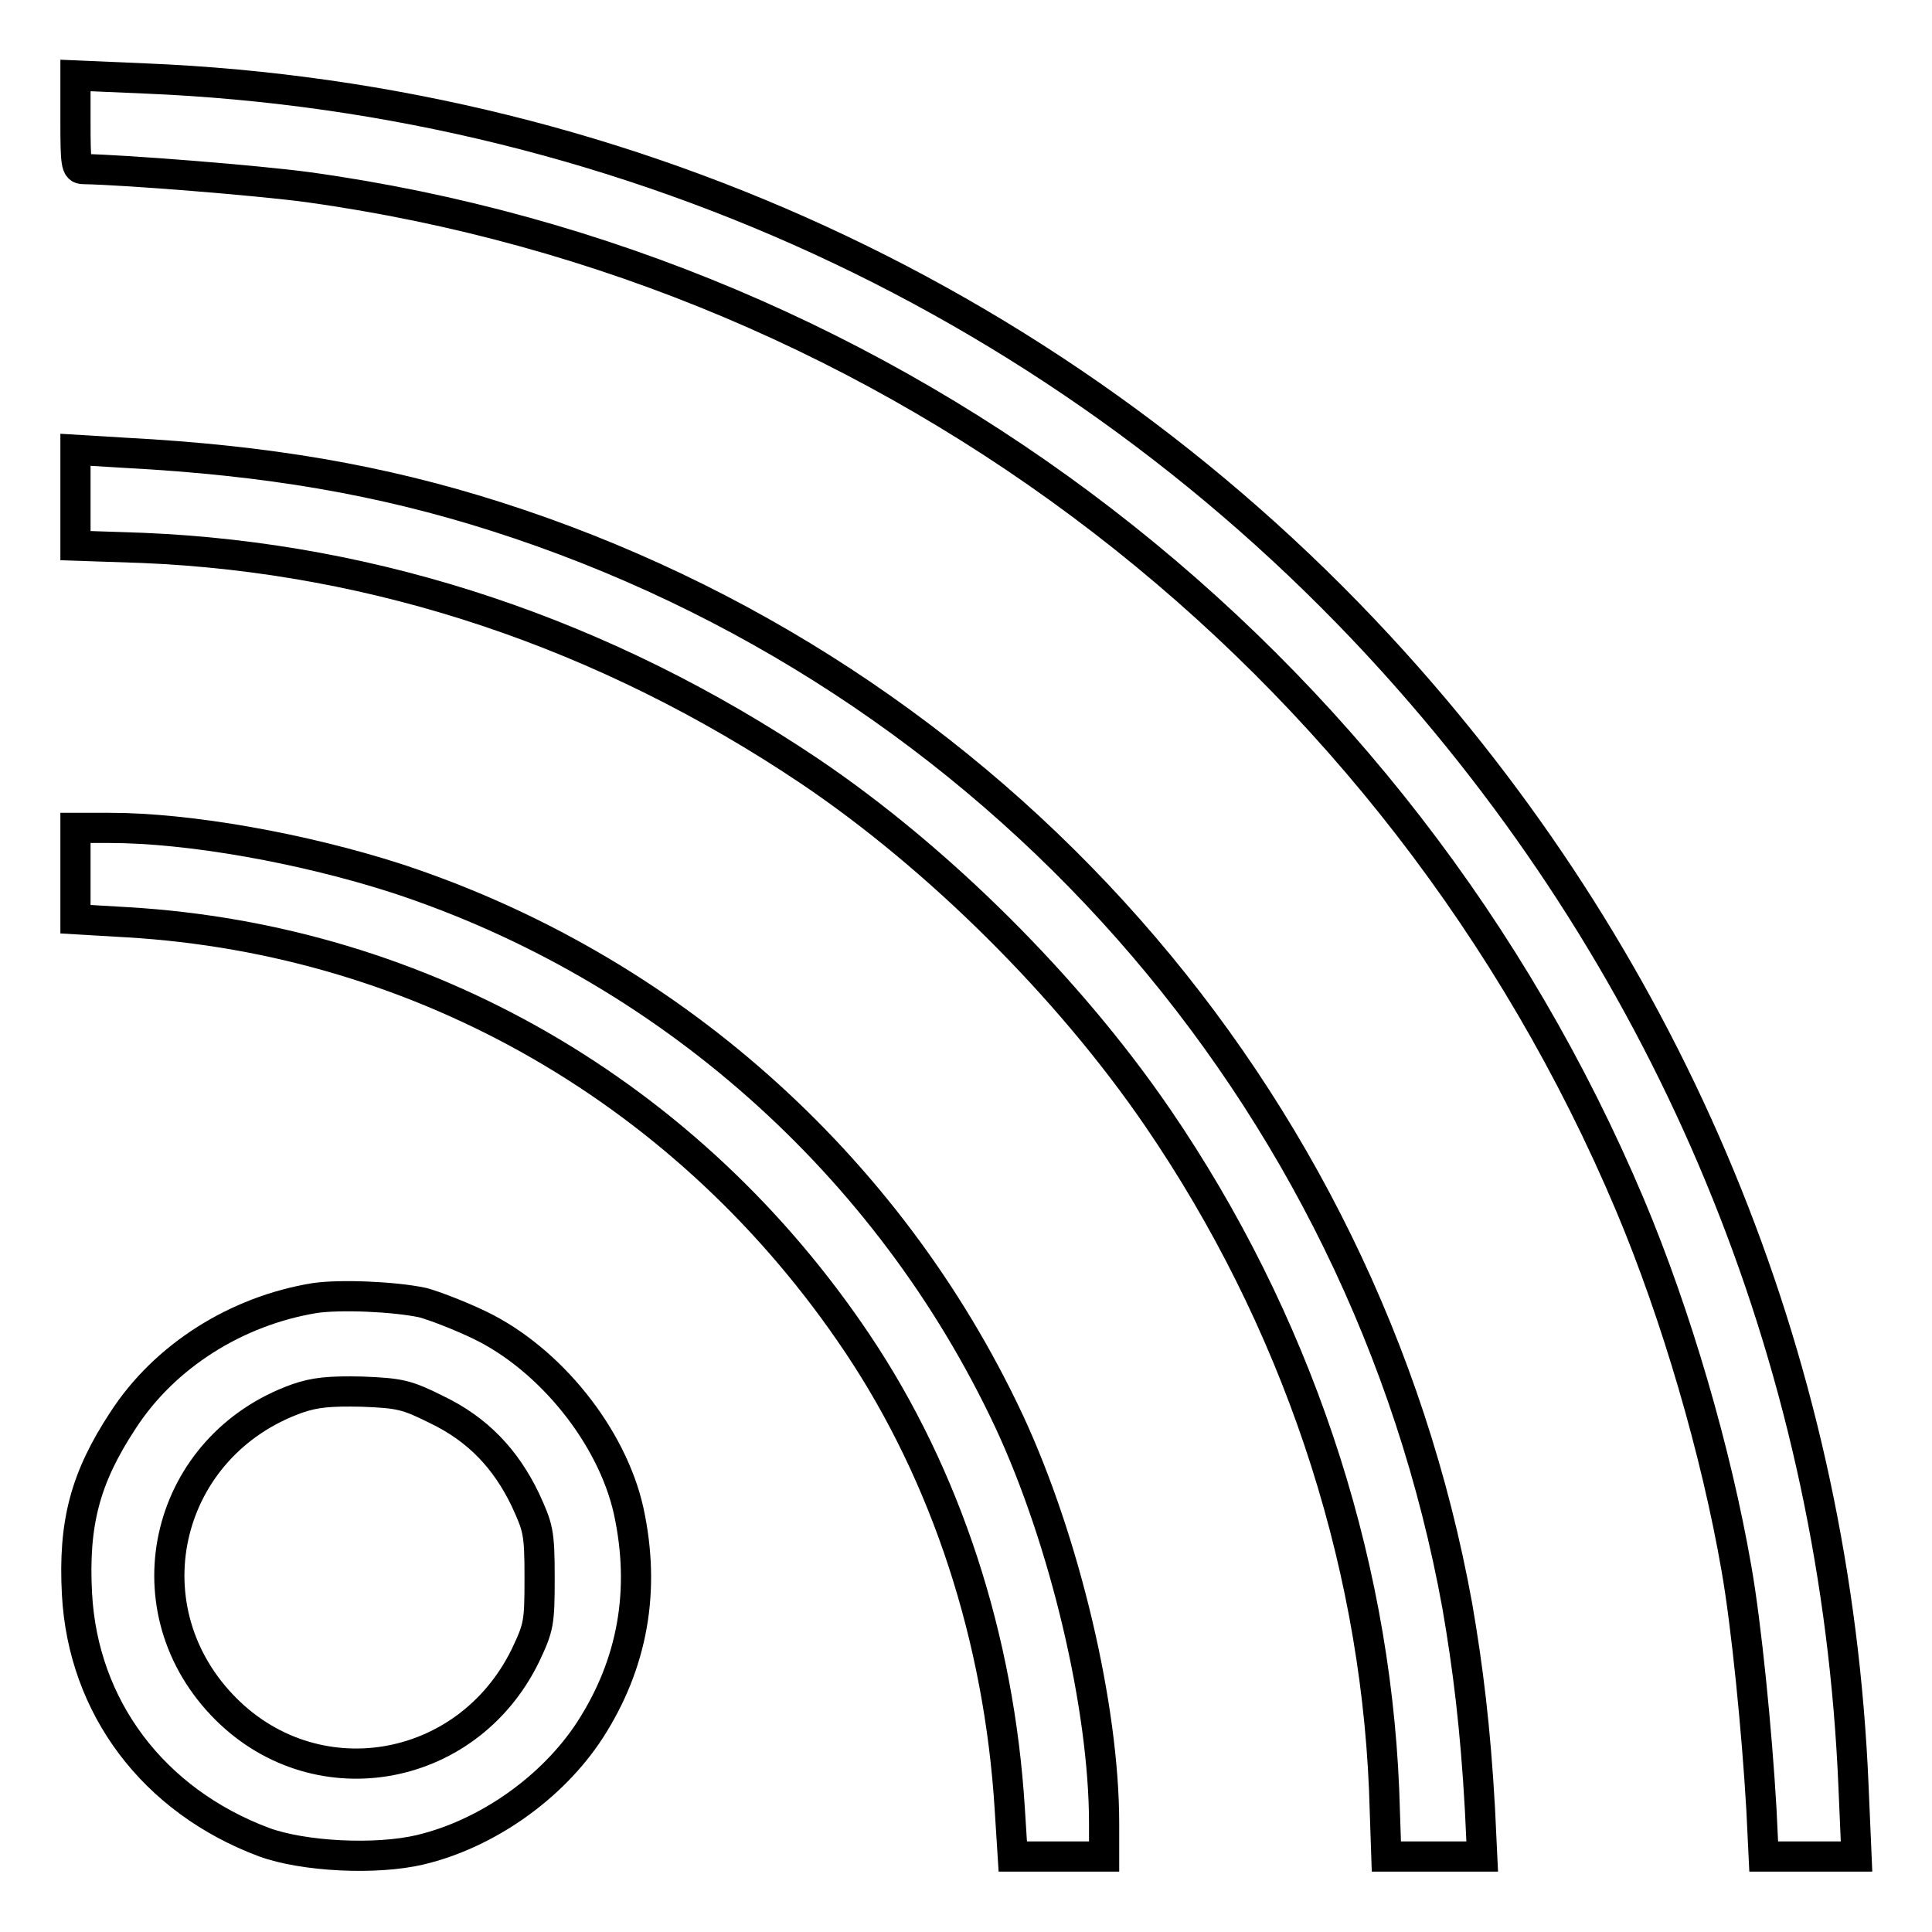
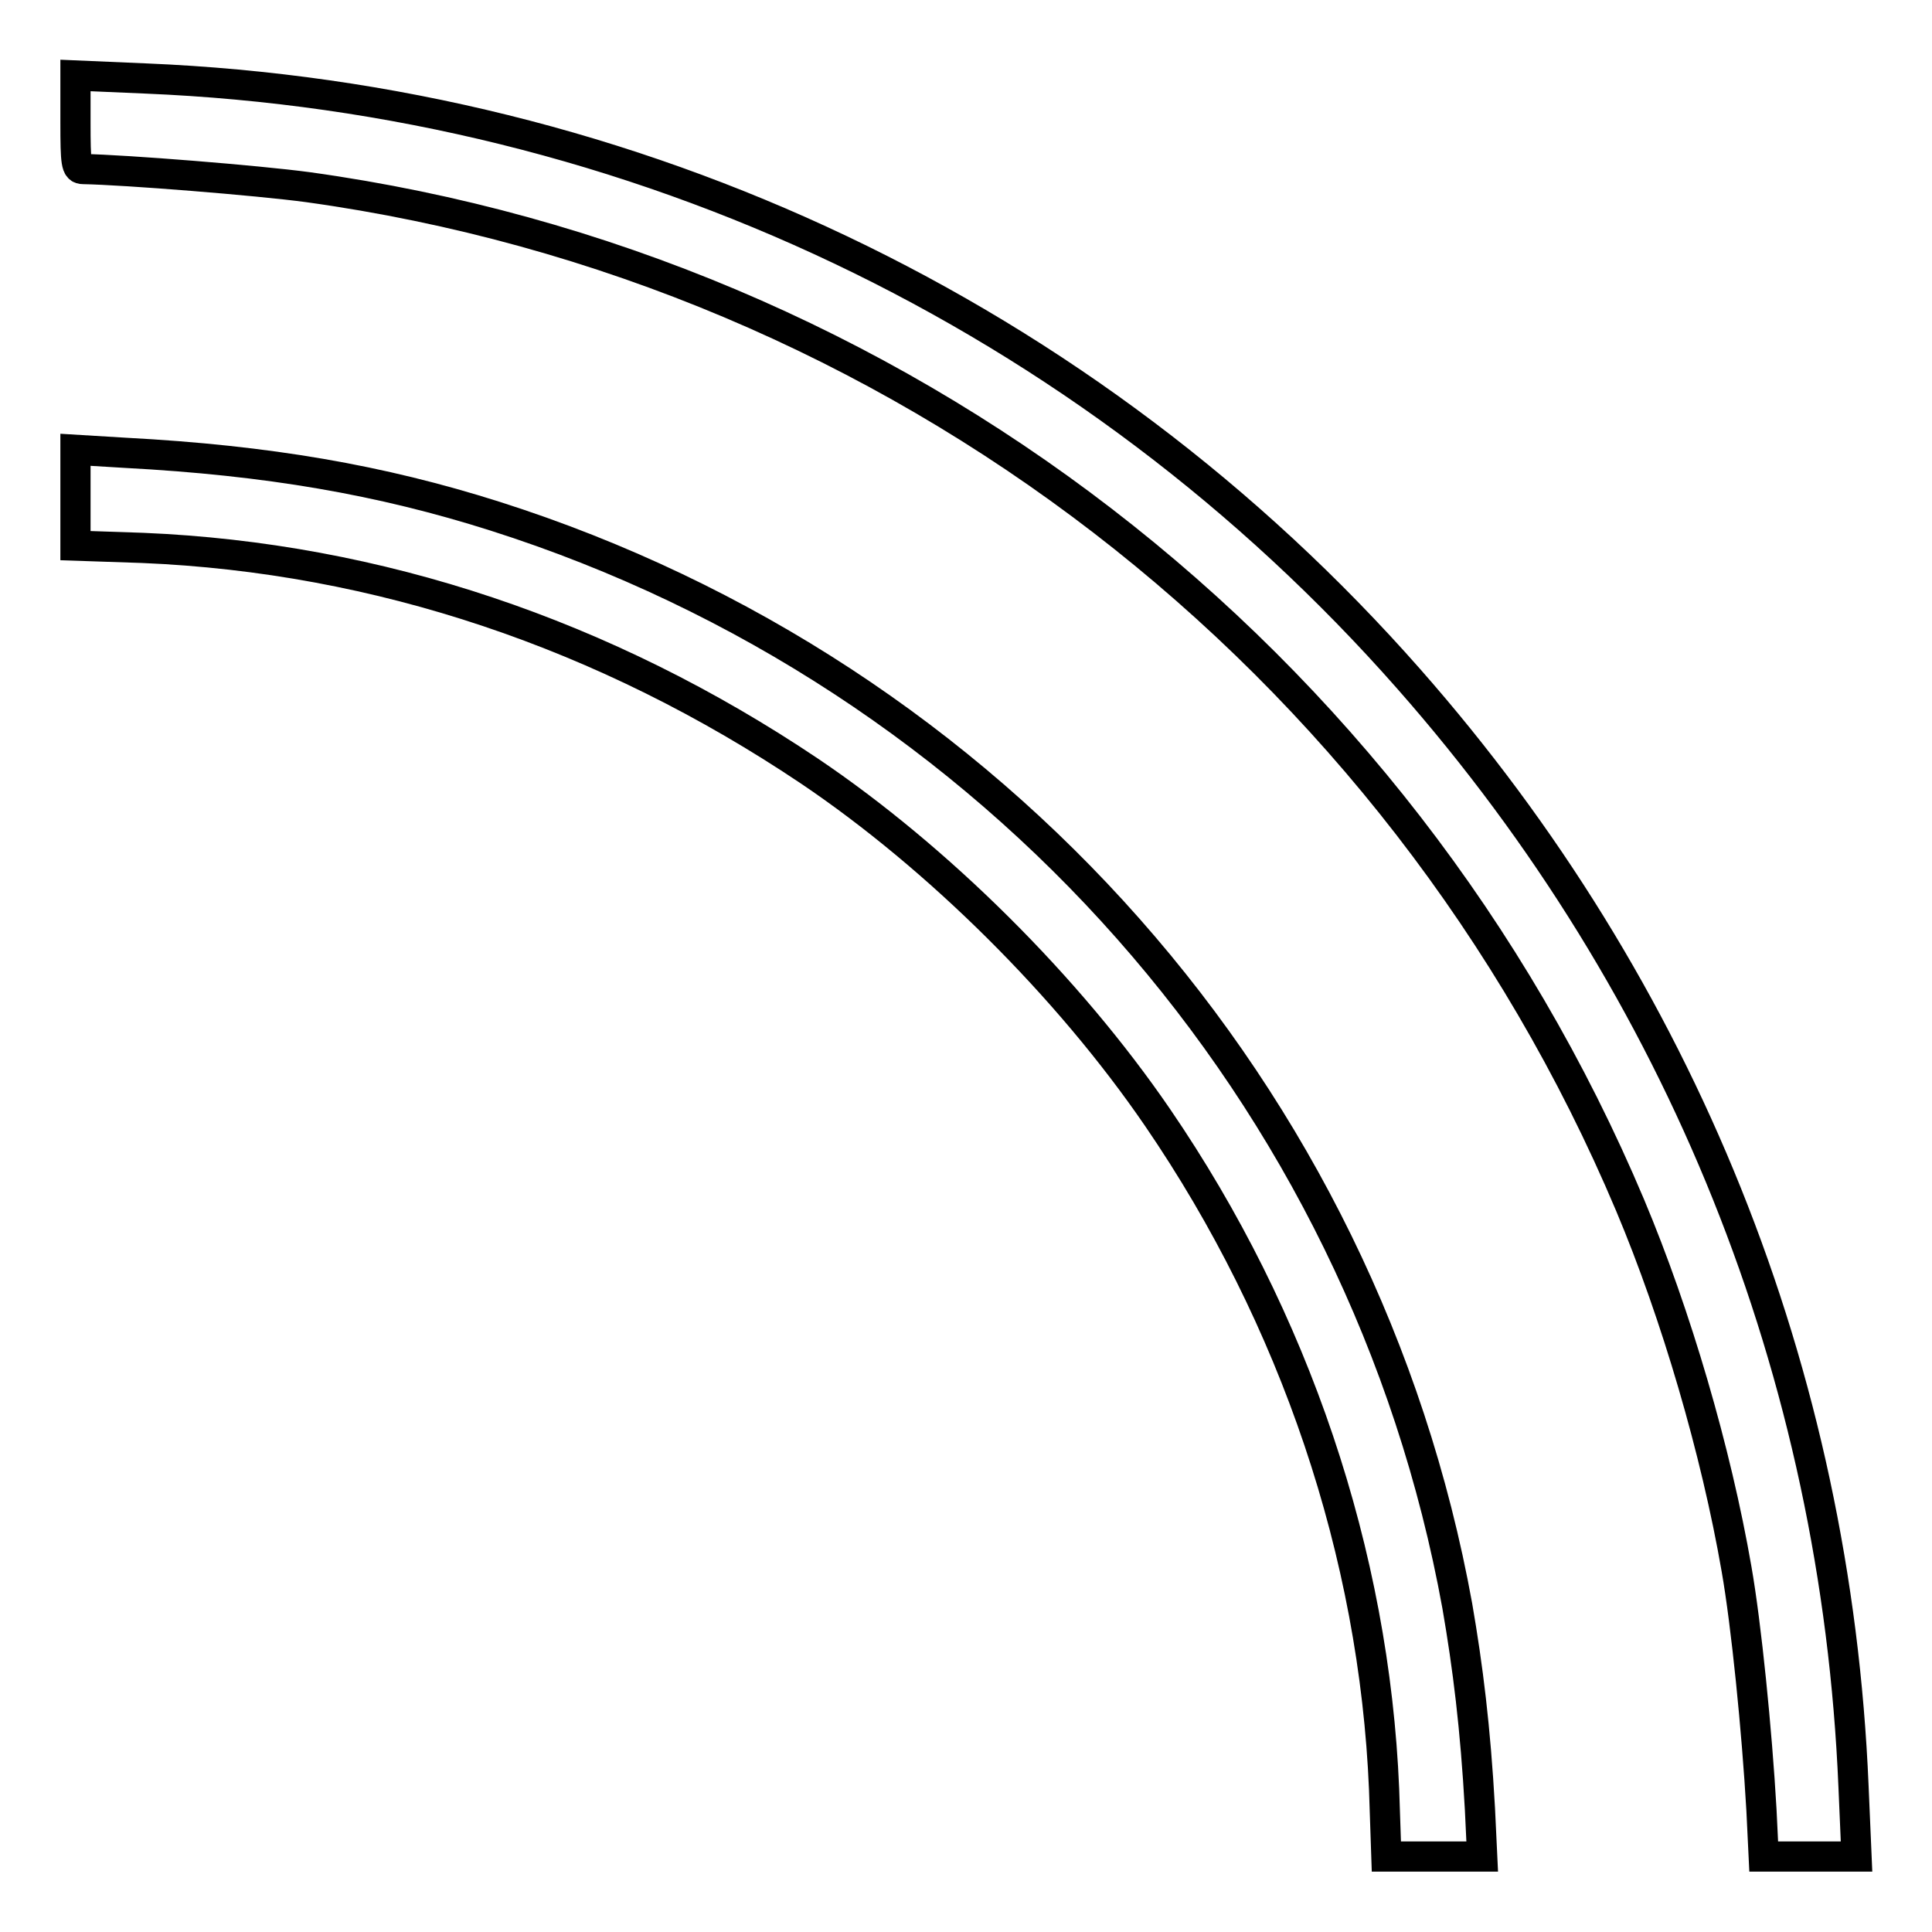
<svg xmlns="http://www.w3.org/2000/svg" version="1.1" x="0px" y="0px" viewBox="0 0 256 256" enable-background="new 0 0 256 256" xml:space="preserve">
  <g>
    <g>
      <g>
        <path stroke-width="4" fill-opacity="0" stroke="#000000" d="M10,16.2c0,5.5,0.1,6.2,1,6.2c5.6,0.1,23.1,1.5,29.8,2.4C118.7,35.6,185.3,86.9,216,159.7c6.1,14.5,11.4,32.6,14.1,48.2c1.3,7.4,2.7,21.4,3.3,31.9l0.3,6.2h6.1h6.2l-0.4-9.3c-2.3-54.8-22.8-105.7-58.9-146.7C144.2,41.7,84.1,13.1,19.3,10.4L10,10V16.2z" />
        <path stroke-width="4" fill-opacity="0" stroke="#000000" d="M10,66v6.3l8.9,0.3c31.2,1.3,61.3,11.4,88.4,29.6c16.9,11.4,34.2,28.5,46.1,45.9c18.2,26.6,28.7,57.8,30,89l0.3,8.9h6.4h6.3l-0.3-6.3c-0.6-10.8-1.6-18.8-3-26.9C180.8,145,131.6,89.4,65.6,68.4c-15.1-4.8-30.1-7.4-49-8.4L10,59.6V66z" />
-         <path stroke-width="4" fill-opacity="0" stroke="#000000" d="M10,115.8v6l6.8,0.4c39.3,2.3,74.6,22.7,96.8,55.8c11.8,17.6,18.8,39.1,20.2,61.7l0.4,6.3h6h6.1v-4.4c0-15.4-5.2-37.4-12.6-53.3c-16-34.1-45.5-60.2-81.1-71.9c-12.4-4-27.5-6.7-38.1-6.7H10V115.8z" />
-         <path stroke-width="4" fill-opacity="0" stroke="#000000" d="M41.7,172c-10.4,1.7-19.9,7.7-25.4,16.2c-5,7.6-6.6,13.6-6.1,23c0.8,15,10.1,27.4,24.8,32.9c5.2,1.9,14.8,2.4,20.7,1c8.8-2.1,17.5-8.2,22.5-15.9c5.6-8.7,7.4-18.4,5.1-29c-2.2-9.9-10.4-20.1-19.7-24.6c-2.7-1.3-6.1-2.6-7.6-3C52.2,171.8,45.1,171.5,41.7,172z M57.9,186.8c5.4,2.6,9.1,6.5,11.7,11.9c1.7,3.7,1.9,4.3,1.9,10.3c0,6.1-0.1,6.6-1.9,10.4c-7.8,15.9-28.2,19.2-40.2,6.5c-12.6-13.3-7.4-34.4,10-40.6c2.3-0.8,4.3-1,8.6-0.9C53,184.6,53.9,184.8,57.9,186.8z" />
      </g>
    </g>
  </g>
</svg>